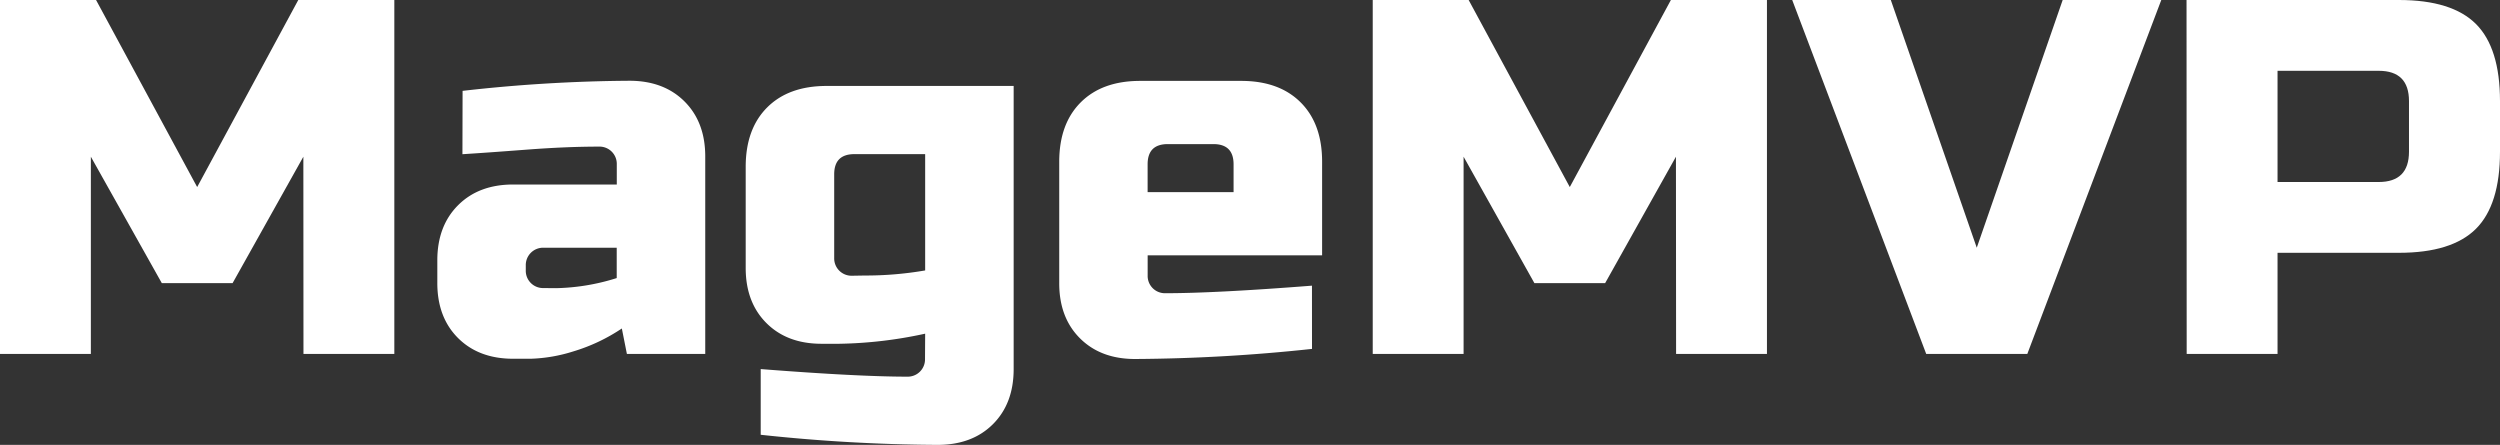
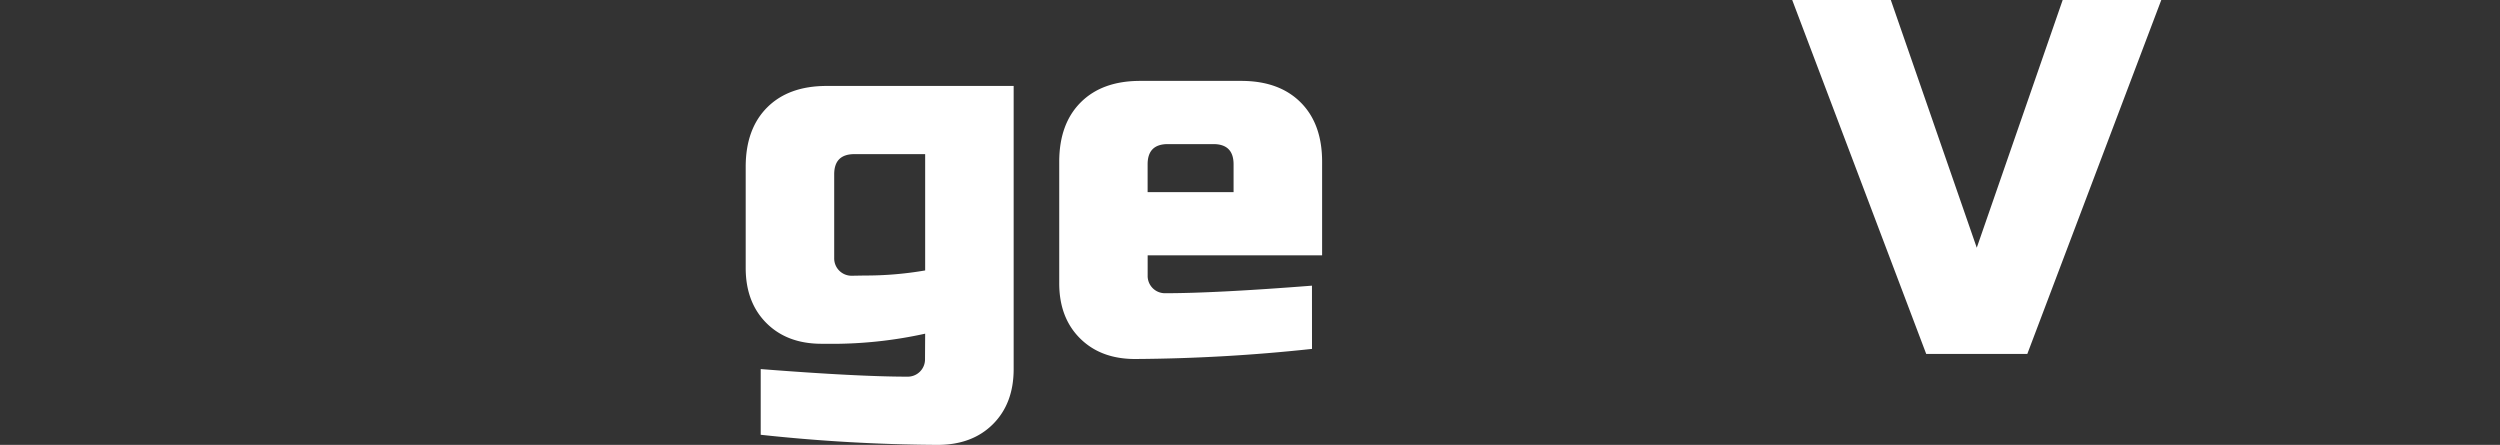
<svg xmlns="http://www.w3.org/2000/svg" viewBox="0 0 687.88 122.41">
  <rect x="0" y="0" width="687.88" height="122.41" fill="#333333" stroke="none" />
  <defs>
    <style>.cls-1{fill:#fff;}</style>
  </defs>
  <title>Asset 1</title>
  <g id="Layer_2" data-name="Layer 2">
    <g id="Layer_1-2" data-name="Layer 1">
-       <path class="cls-1" d="M83.47,43.12,64,77.9H44.52L25,43.12V97.38H0V0H26.43L54.25,51.47,82.07,0H108.5V97.38h-25Z" />
-       <path class="cls-1" d="M127.28,25a427.69,427.69,0,0,1,45.91-2.78q9.45,0,15.16,5.7t5.7,15.16V97.38H172.49l-1.39-7a49.48,49.48,0,0,1-13.42,6.33,42.92,42.92,0,0,1-11.62,2h-4.87q-9.45,0-15.16-5.7t-5.7-15.17V71.64q0-9.45,5.7-15.16t15.16-5.71h28.52V45.21a4.75,4.75,0,0,0-4.87-4.87q-9,0-20,.84t-17.6,1.25ZM153,79.29a58.88,58.88,0,0,0,16.69-2.78V68.16H149.54A4.77,4.77,0,0,0,144.67,73v1.39a4.75,4.75,0,0,0,4.87,4.87Z" />
      <path class="cls-1" d="M254.56,91.81a118.62,118.62,0,0,1-23.64,2.78h-4.87q-9.47,0-15.17-5.7t-5.7-15.16V45.91q0-10.44,5.91-16.35t16.35-5.91h51.47v77.9q0,9.47-5.7,15.16T258,122.41a474.69,474.69,0,0,1-48.69-2.78V101.55q26.58,2.08,40.35,2.09a4.75,4.75,0,0,0,4.86-4.87Zm-16.69-16a96.18,96.18,0,0,0,16.69-1.4v-32H235.09c-3.71,0-5.56,1.86-5.56,5.56V71a4.77,4.77,0,0,0,4.86,4.87Z" />
      <path class="cls-1" d="M361,96a477.55,477.55,0,0,1-48.69,2.78q-9.45,0-15.16-5.7t-5.7-15.17V44.52q0-10.44,5.91-16.35t16.34-5.91h27.83q10.42,0,16.34,5.91t5.91,16.35V70.25h-48v5.57a4.75,4.75,0,0,0,4.87,4.86q13.77,0,40.34-2.08ZM321.34,39.65c-3.72,0-5.57,1.85-5.57,5.56v7.65h23.65V45.21c0-3.71-1.86-5.56-5.56-5.56Z" />
-       <path class="cls-1" d="M461.14,43.12,441.66,77.9H422.19L402.71,43.12V97.38h-25V0H404.1l27.83,51.47L459.75,0h26.43V97.38h-25Z" />
      <path class="cls-1" d="M543.91,68.16,567.55,0h27.13L557.82,97.38H530L493.13,0h27.13Z" />
-       <path class="cls-1" d="M601.63,0h58.43q14.61,0,21.21,6.61t6.61,21.21V41.73q0,14.61-6.61,21.22t-21.21,6.61H626.67V97.38h-25Zm61.21,27.82q0-8.34-8.34-8.34H626.67v30.6H654.5q8.34,0,8.34-8.35Z" />
    </g>
  </g>
</svg>